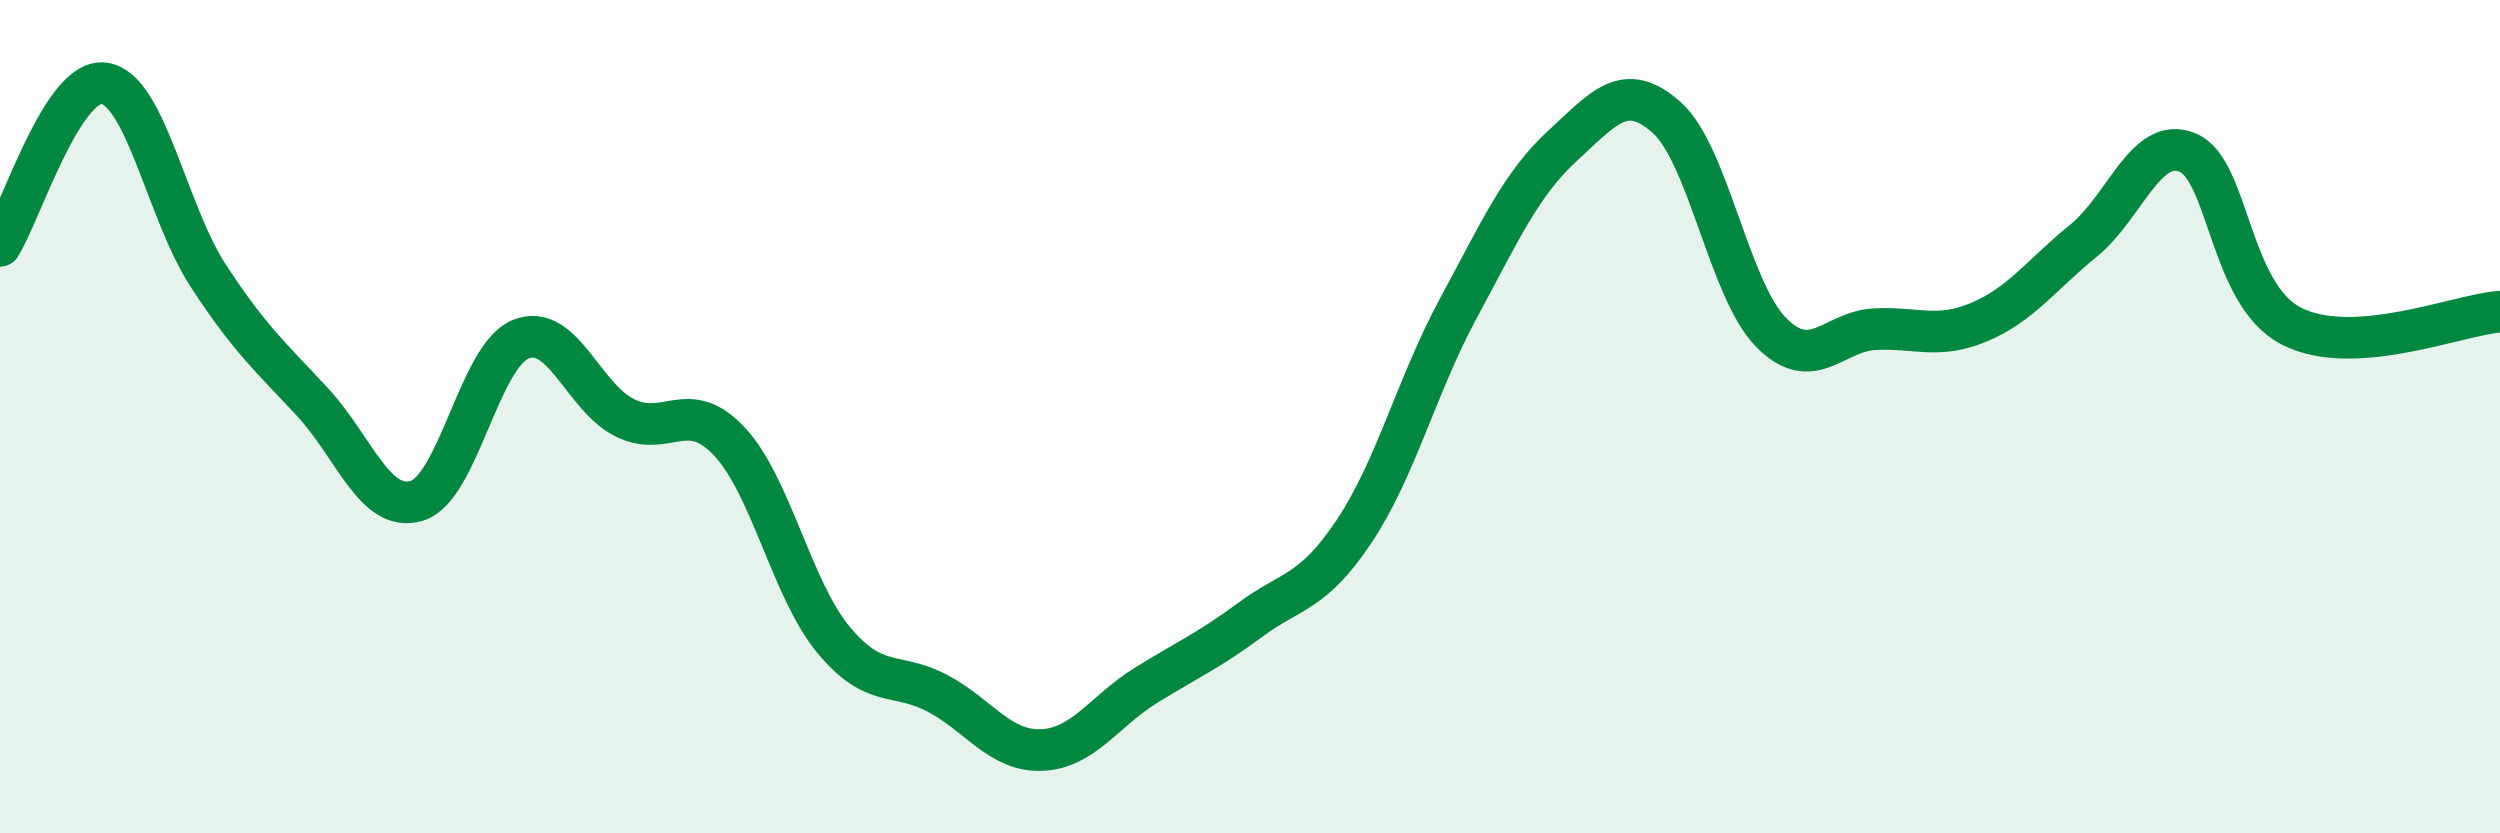
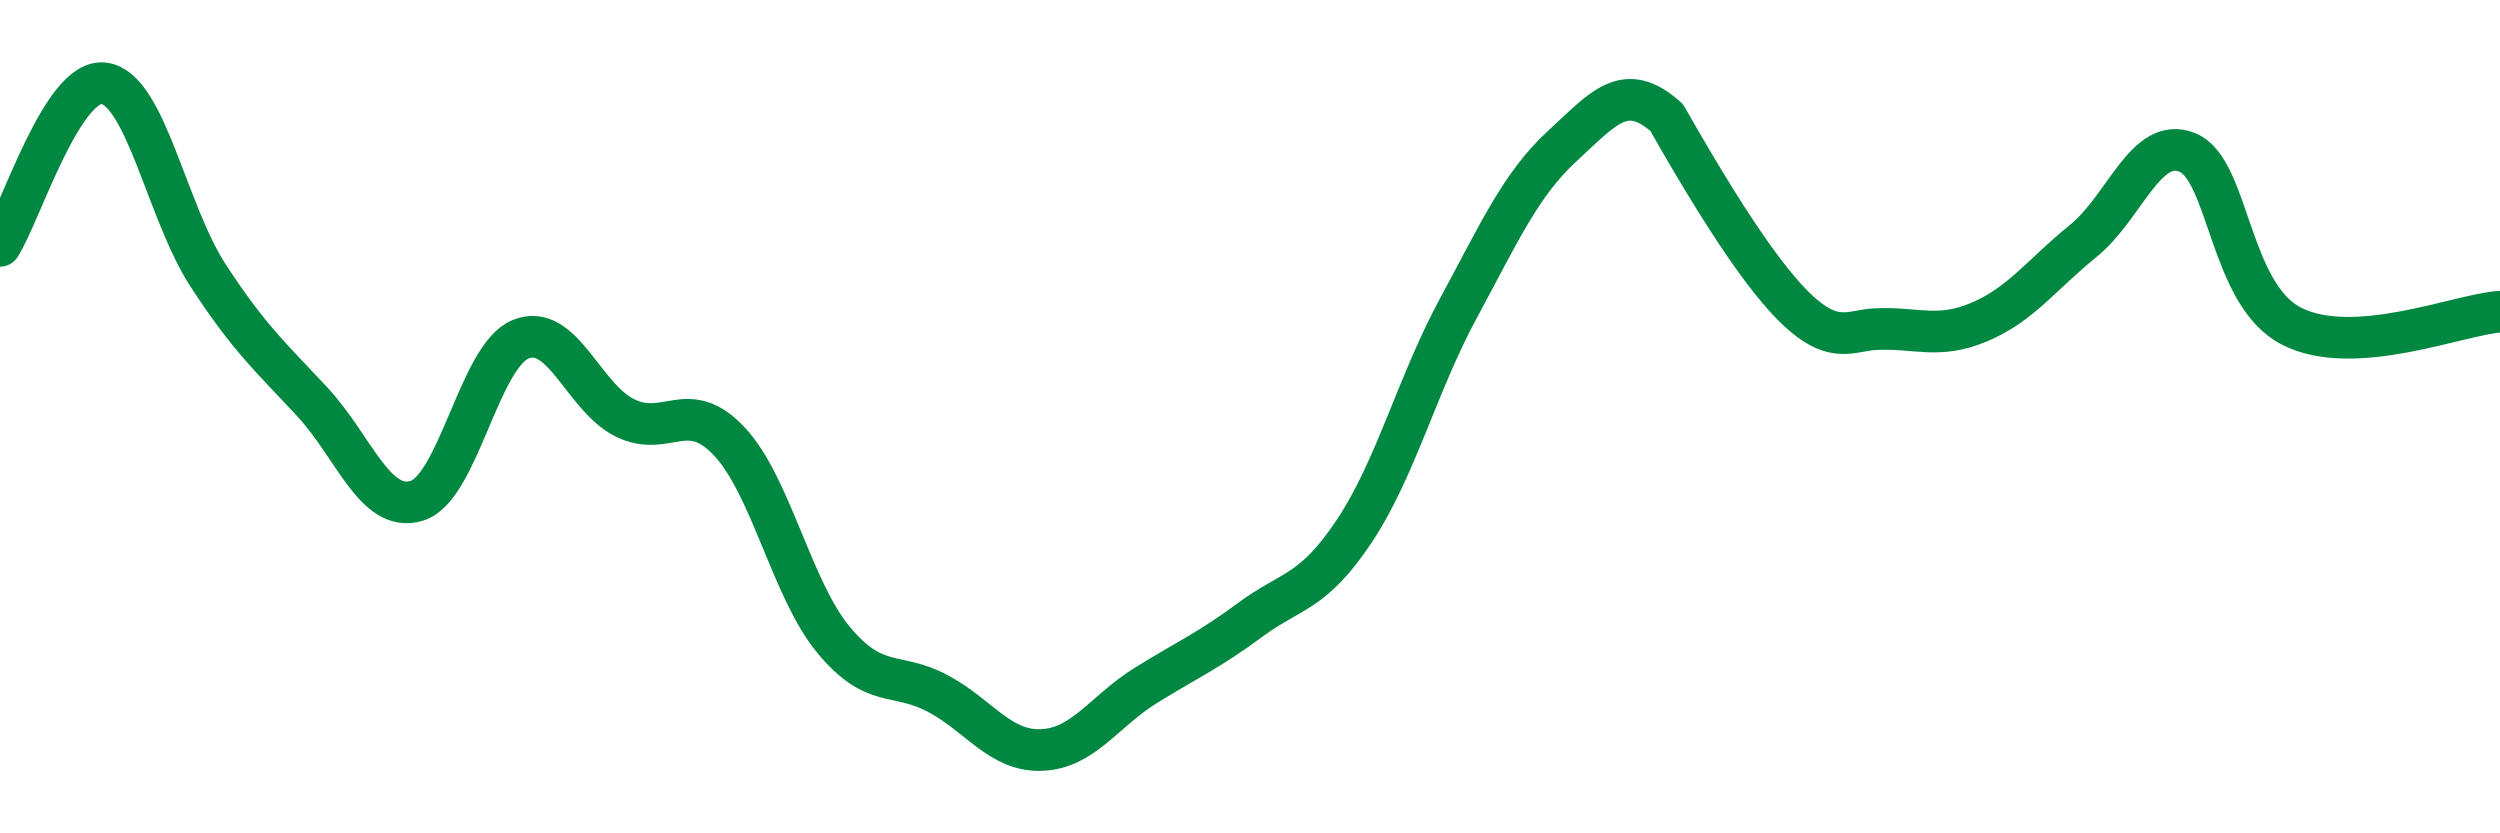
<svg xmlns="http://www.w3.org/2000/svg" width="60" height="20" viewBox="0 0 60 20">
-   <path d="M 0,5.9 C 0.5,5.12 1.5,1.86 2.5,2 C 3.5,2.14 4,5.09 5,6.62 C 6,8.15 6.5,8.57 7.5,9.65 C 8.5,10.73 9,12.32 10,12.02 C 11,11.72 11.5,8.54 12.5,8.14 C 13.5,7.74 14,9.54 15,10.03 C 16,10.52 16.5,9.53 17.5,10.59 C 18.5,11.65 19,14.14 20,15.35 C 21,16.56 21.5,16.11 22.5,16.64 C 23.5,17.17 24,18.04 25,18 C 26,17.96 26.5,17.07 27.5,16.45 C 28.5,15.83 29,15.62 30,14.88 C 31,14.14 31.5,14.25 32.5,12.75 C 33.5,11.25 34,9.25 35,7.4 C 36,5.55 36.5,4.42 37.5,3.5 C 38.5,2.58 39,1.93 40,2.82 C 41,3.71 41.5,6.95 42.5,7.97 C 43.5,8.99 44,7.95 45,7.9 C 46,7.85 46.5,8.15 47.5,7.73 C 48.5,7.31 49,6.59 50,5.78 C 51,4.97 51.5,3.25 52.5,3.66 C 53.5,4.07 53.5,7.07 55,7.83 C 56.5,8.59 59,7.55 60,7.48L60 20L0 20Z" fill="#008740" opacity="0.1" stroke-linecap="round" stroke-linejoin="round" />
-   <path d="M 0,5.9 C 0.5,5.12 1.5,1.86 2.5,2 C 3.5,2.14 4,5.09 5,6.62 C 6,8.15 6.5,8.57 7.5,9.65 C 8.5,10.73 9,12.32 10,12.02 C 11,11.72 11.5,8.54 12.5,8.14 C 13.5,7.74 14,9.54 15,10.03 C 16,10.52 16.5,9.53 17.5,10.59 C 18.5,11.65 19,14.14 20,15.35 C 21,16.56 21.5,16.11 22.5,16.64 C 23.5,17.17 24,18.04 25,18 C 26,17.96 26.5,17.07 27.5,16.45 C 28.5,15.83 29,15.62 30,14.88 C 31,14.14 31.5,14.25 32.5,12.75 C 33.5,11.25 34,9.25 35,7.4 C 36,5.55 36.5,4.42 37.5,3.5 C 38.5,2.58 39,1.93 40,2.82 C 41,3.71 41.5,6.95 42.5,7.97 C 43.5,8.99 44,7.95 45,7.9 C 46,7.85 46.5,8.15 47.5,7.73 C 48.5,7.31 49,6.59 50,5.78 C 51,4.97 51.5,3.25 52.5,3.66 C 53.5,4.07 53.5,7.07 55,7.83 C 56.5,8.59 59,7.55 60,7.48" stroke="#008740" stroke-width="1" fill="none" stroke-linecap="round" stroke-linejoin="round" />
+   <path d="M 0,5.9 C 0.5,5.12 1.5,1.86 2.5,2 C 3.5,2.14 4,5.09 5,6.62 C 6,8.15 6.5,8.57 7.5,9.65 C 8.5,10.73 9,12.32 10,12.02 C 11,11.72 11.5,8.54 12.5,8.14 C 13.5,7.74 14,9.54 15,10.03 C 16,10.52 16.5,9.53 17.5,10.59 C 18.5,11.65 19,14.14 20,15.35 C 21,16.56 21.5,16.11 22.5,16.64 C 23.5,17.17 24,18.04 25,18 C 26,17.96 26.5,17.07 27.5,16.45 C 28.5,15.83 29,15.62 30,14.88 C 31,14.14 31.5,14.25 32.5,12.75 C 33.5,11.25 34,9.25 35,7.4 C 36,5.55 36.5,4.42 37.5,3.5 C 38.5,2.58 39,1.93 40,2.82 C 43.5,8.99 44,7.95 45,7.9 C 46,7.85 46.5,8.15 47.5,7.73 C 48.5,7.31 49,6.59 50,5.78 C 51,4.97 51.5,3.25 52.5,3.66 C 53.5,4.07 53.5,7.07 55,7.83 C 56.5,8.59 59,7.55 60,7.48" stroke="#008740" stroke-width="1" fill="none" stroke-linecap="round" stroke-linejoin="round" />
</svg>